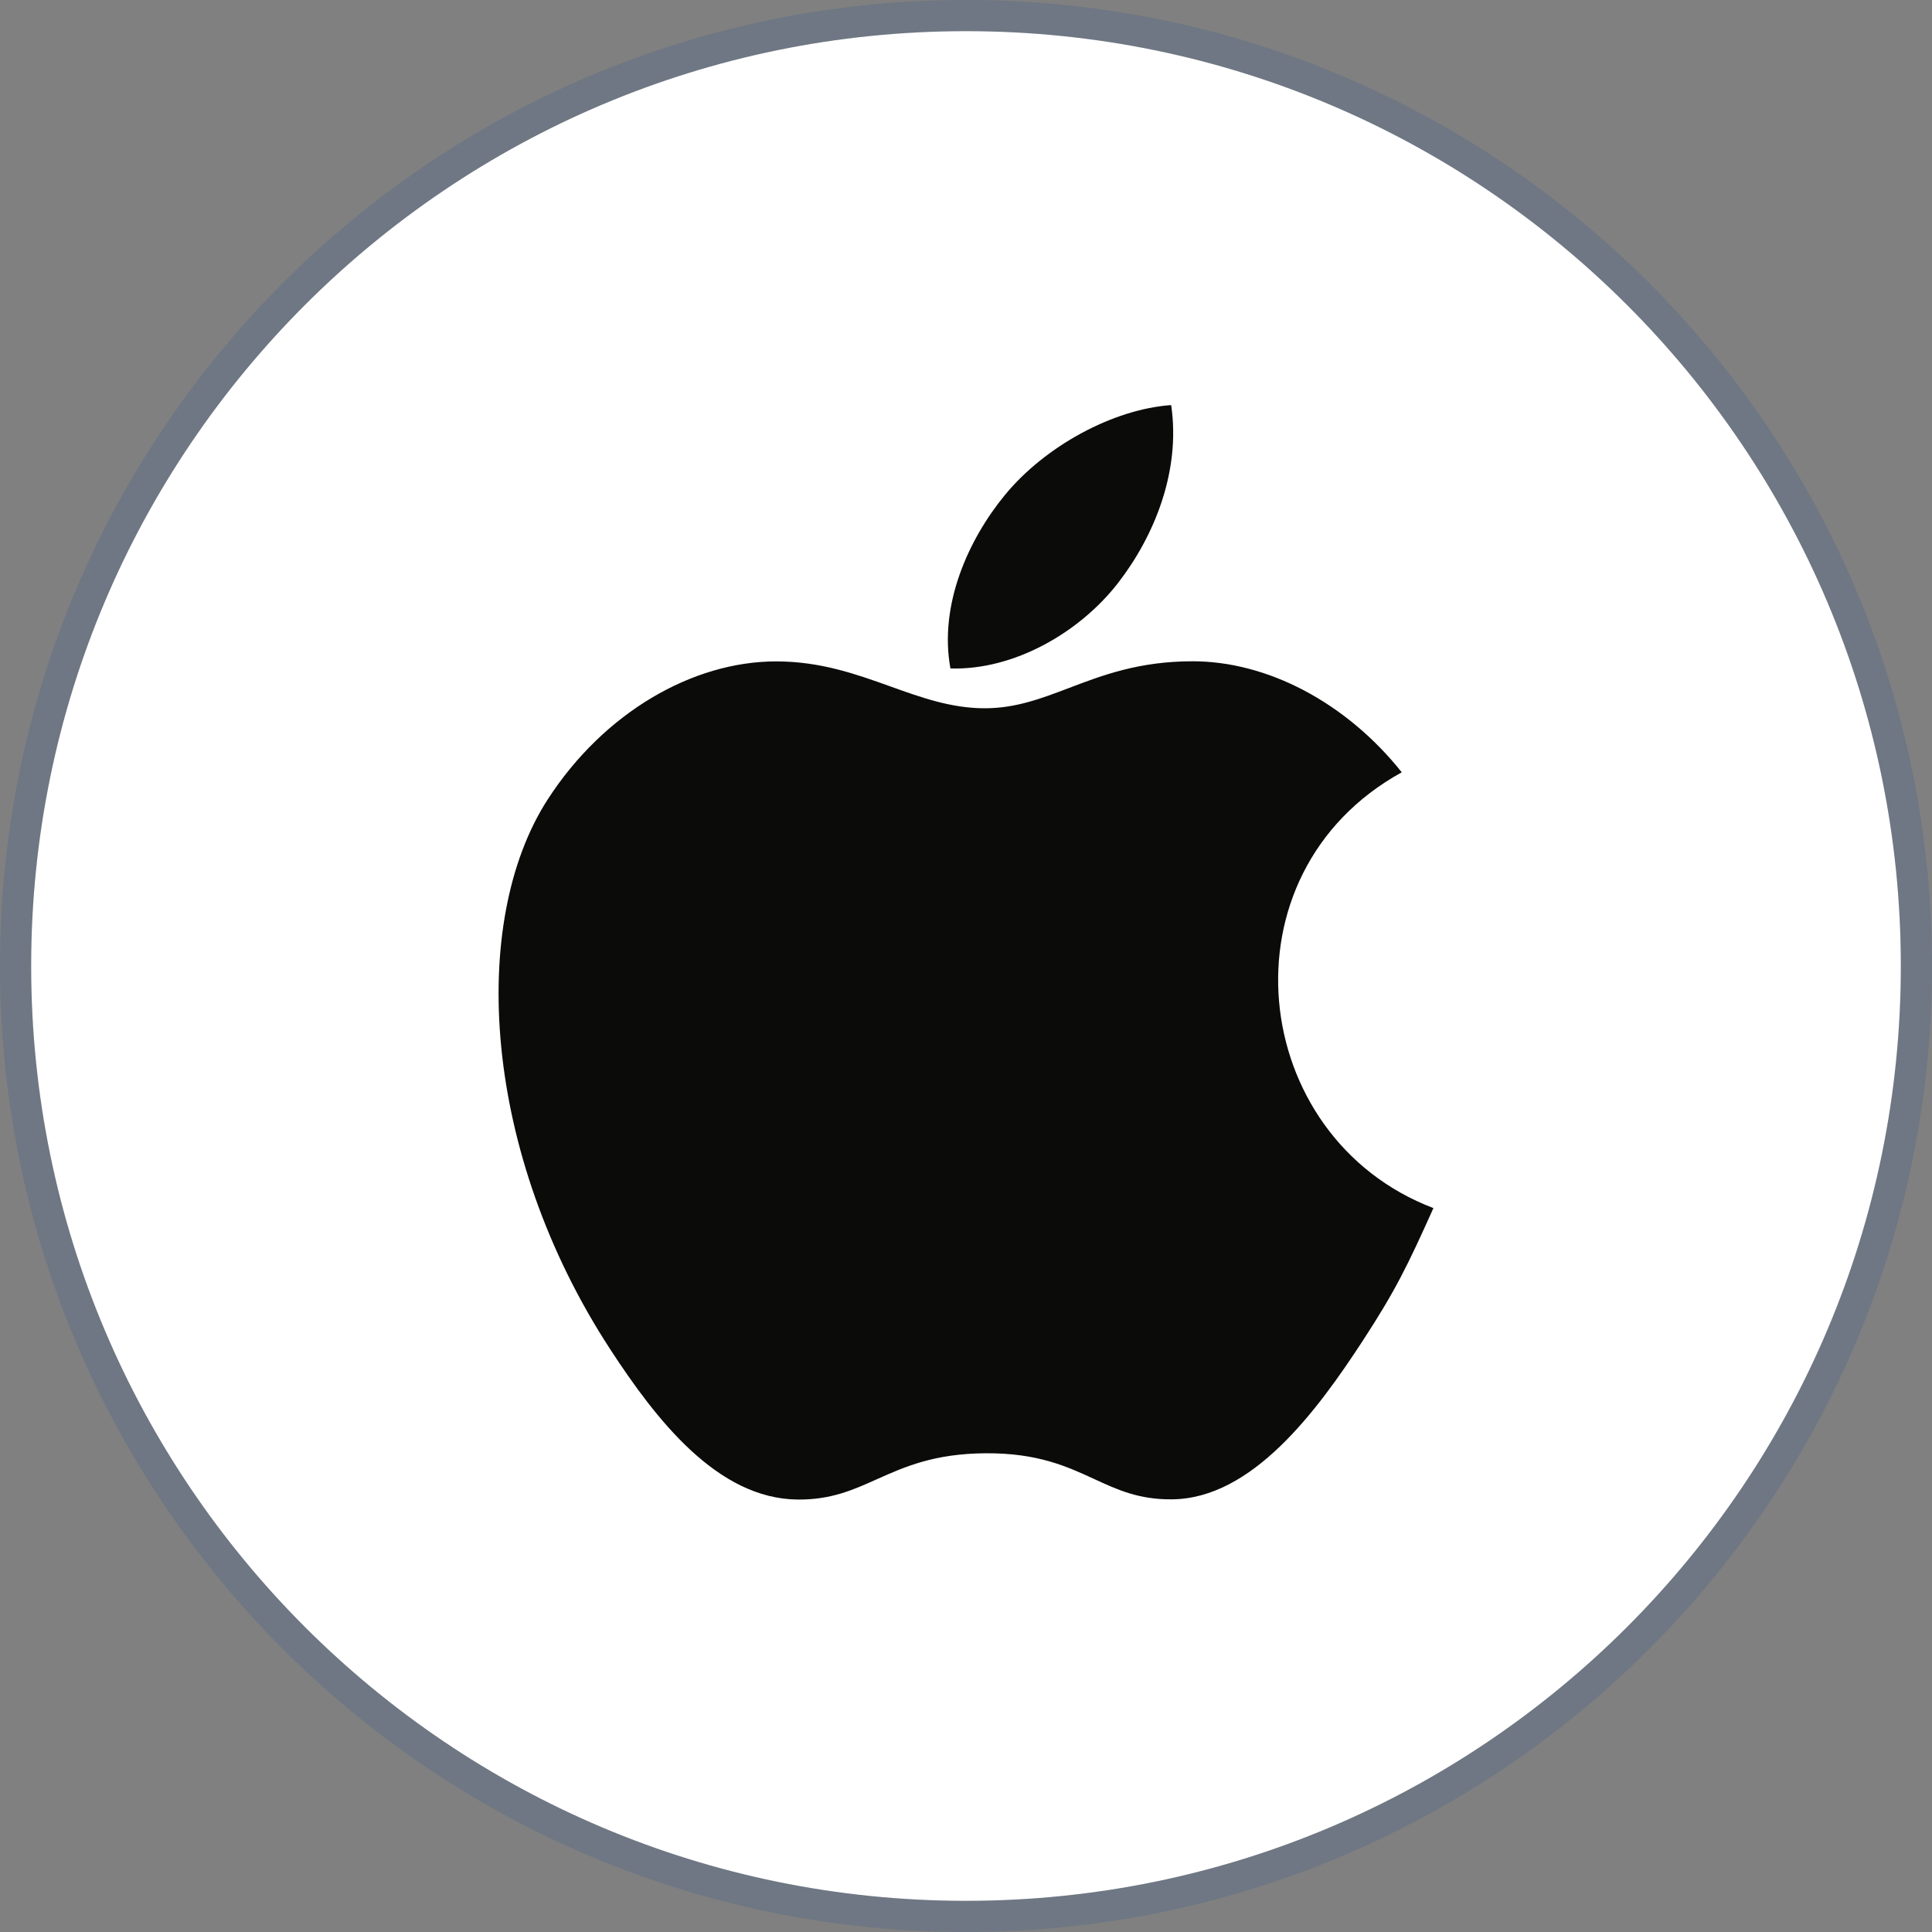
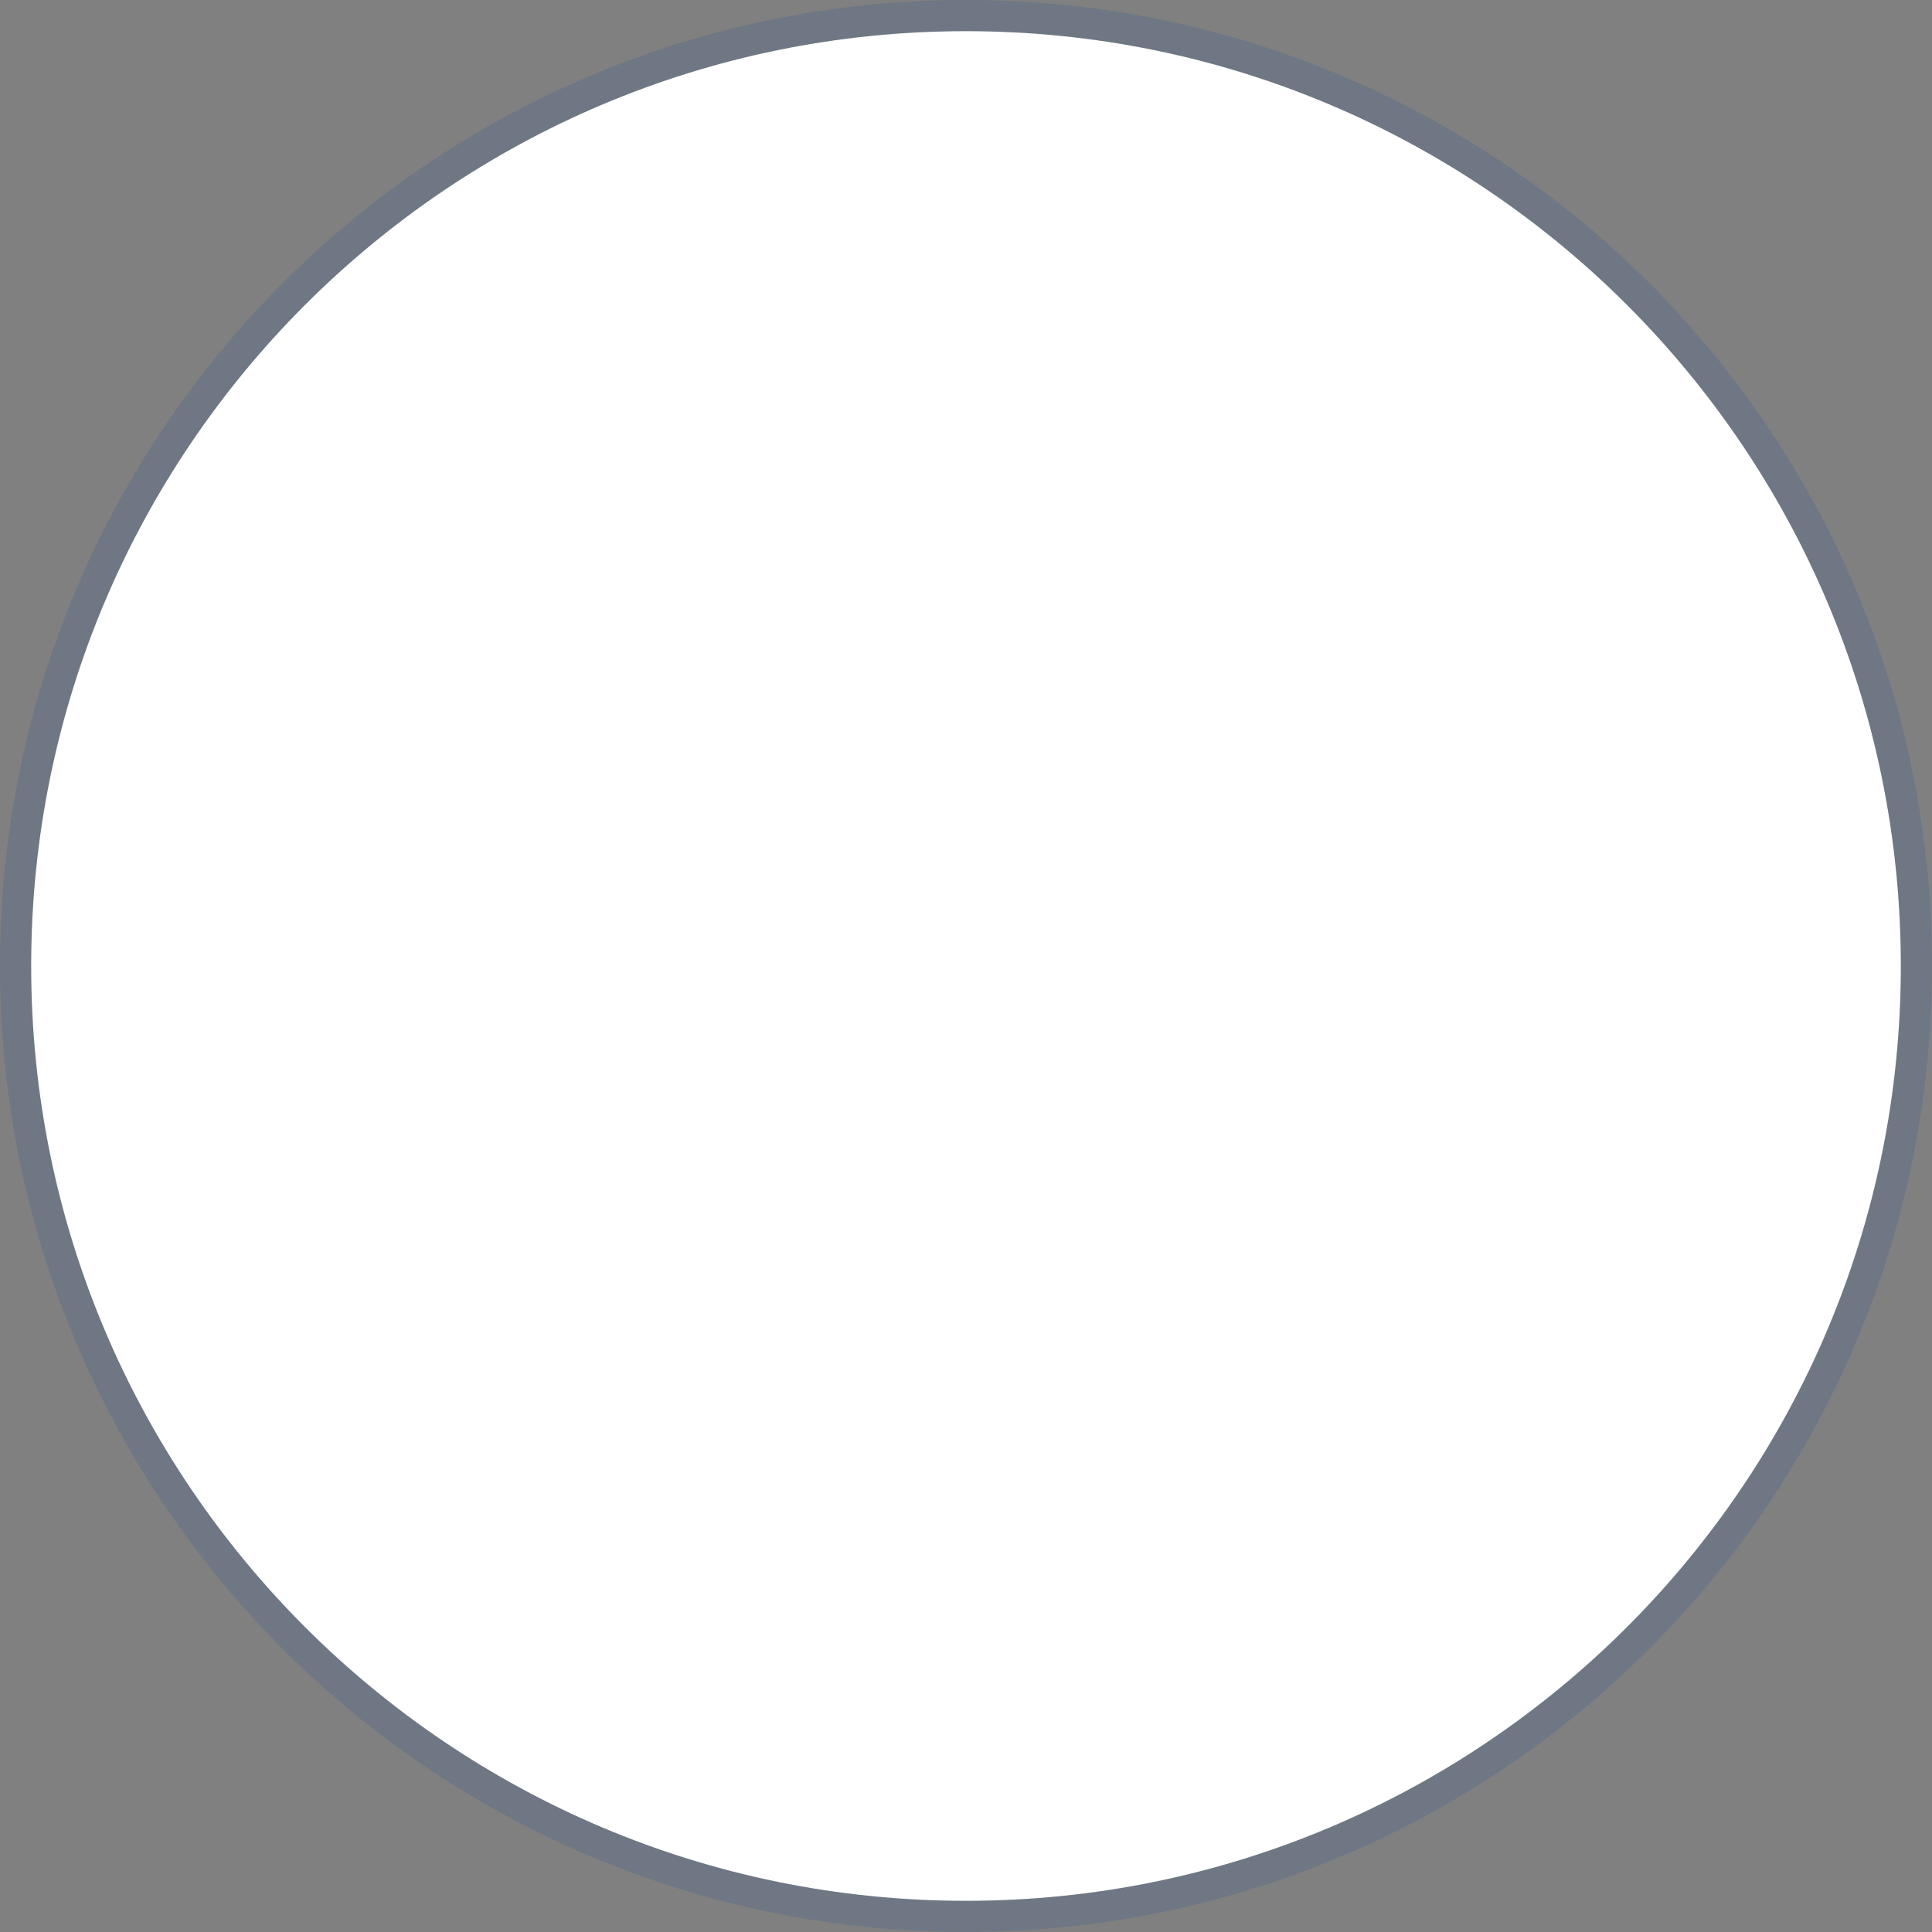
<svg xmlns="http://www.w3.org/2000/svg" width="62" height="62" viewBox="0 0 62 62" fill="none">
  <rect x="0" y="0" width="62" height="62" fill="#808080" stroke="none" />
  <path d="M1 31C1 14.431 14.431 1 31 1C47.569 1 61 14.431 61 31C61 47.569 47.569 61 31 61C14.431 61 1 47.569 1 31Z" fill="white" />
  <path d="M31 0.5C14.155 0.5 0.5 14.155 0.5 31C0.5 47.845 14.155 61.5 31 61.5C47.845 61.5 61.5 47.845 61.5 31C61.5 14.155 47.845 0.5 31 0.5Z" stroke="#0D4494" stroke-opacity="0.15" />
-   <path fill-rule="evenodd" clip-rule="evenodd" d="M37.584 13C37.898 15.133 37.029 17.223 35.884 18.702C34.658 20.288 32.546 21.515 30.5 21.451C30.126 19.408 31.082 17.304 32.246 15.889C33.523 14.328 35.712 13.13 37.584 13ZM43.732 43.027C44.787 41.41 45.181 40.594 46 38.769C40.043 36.503 39.088 28.034 44.984 24.784C43.186 22.529 40.659 21.221 38.273 21.221C36.555 21.221 35.377 21.67 34.306 22.078C33.414 22.417 32.596 22.729 31.602 22.729C30.527 22.729 29.575 22.387 28.578 22.03C27.483 21.637 26.334 21.225 24.908 21.225C22.231 21.225 19.382 22.861 17.575 25.657C15.036 29.595 15.469 36.999 19.587 43.306C21.059 45.563 23.025 48.099 25.598 48.122C26.665 48.132 27.375 47.814 28.143 47.469C29.023 47.075 29.979 46.646 31.635 46.637C33.3 46.627 34.241 47.061 35.109 47.461C35.858 47.807 36.552 48.127 37.61 48.115C40.184 48.095 42.26 45.284 43.732 43.027Z" fill="#0B0B0A" />
</svg>